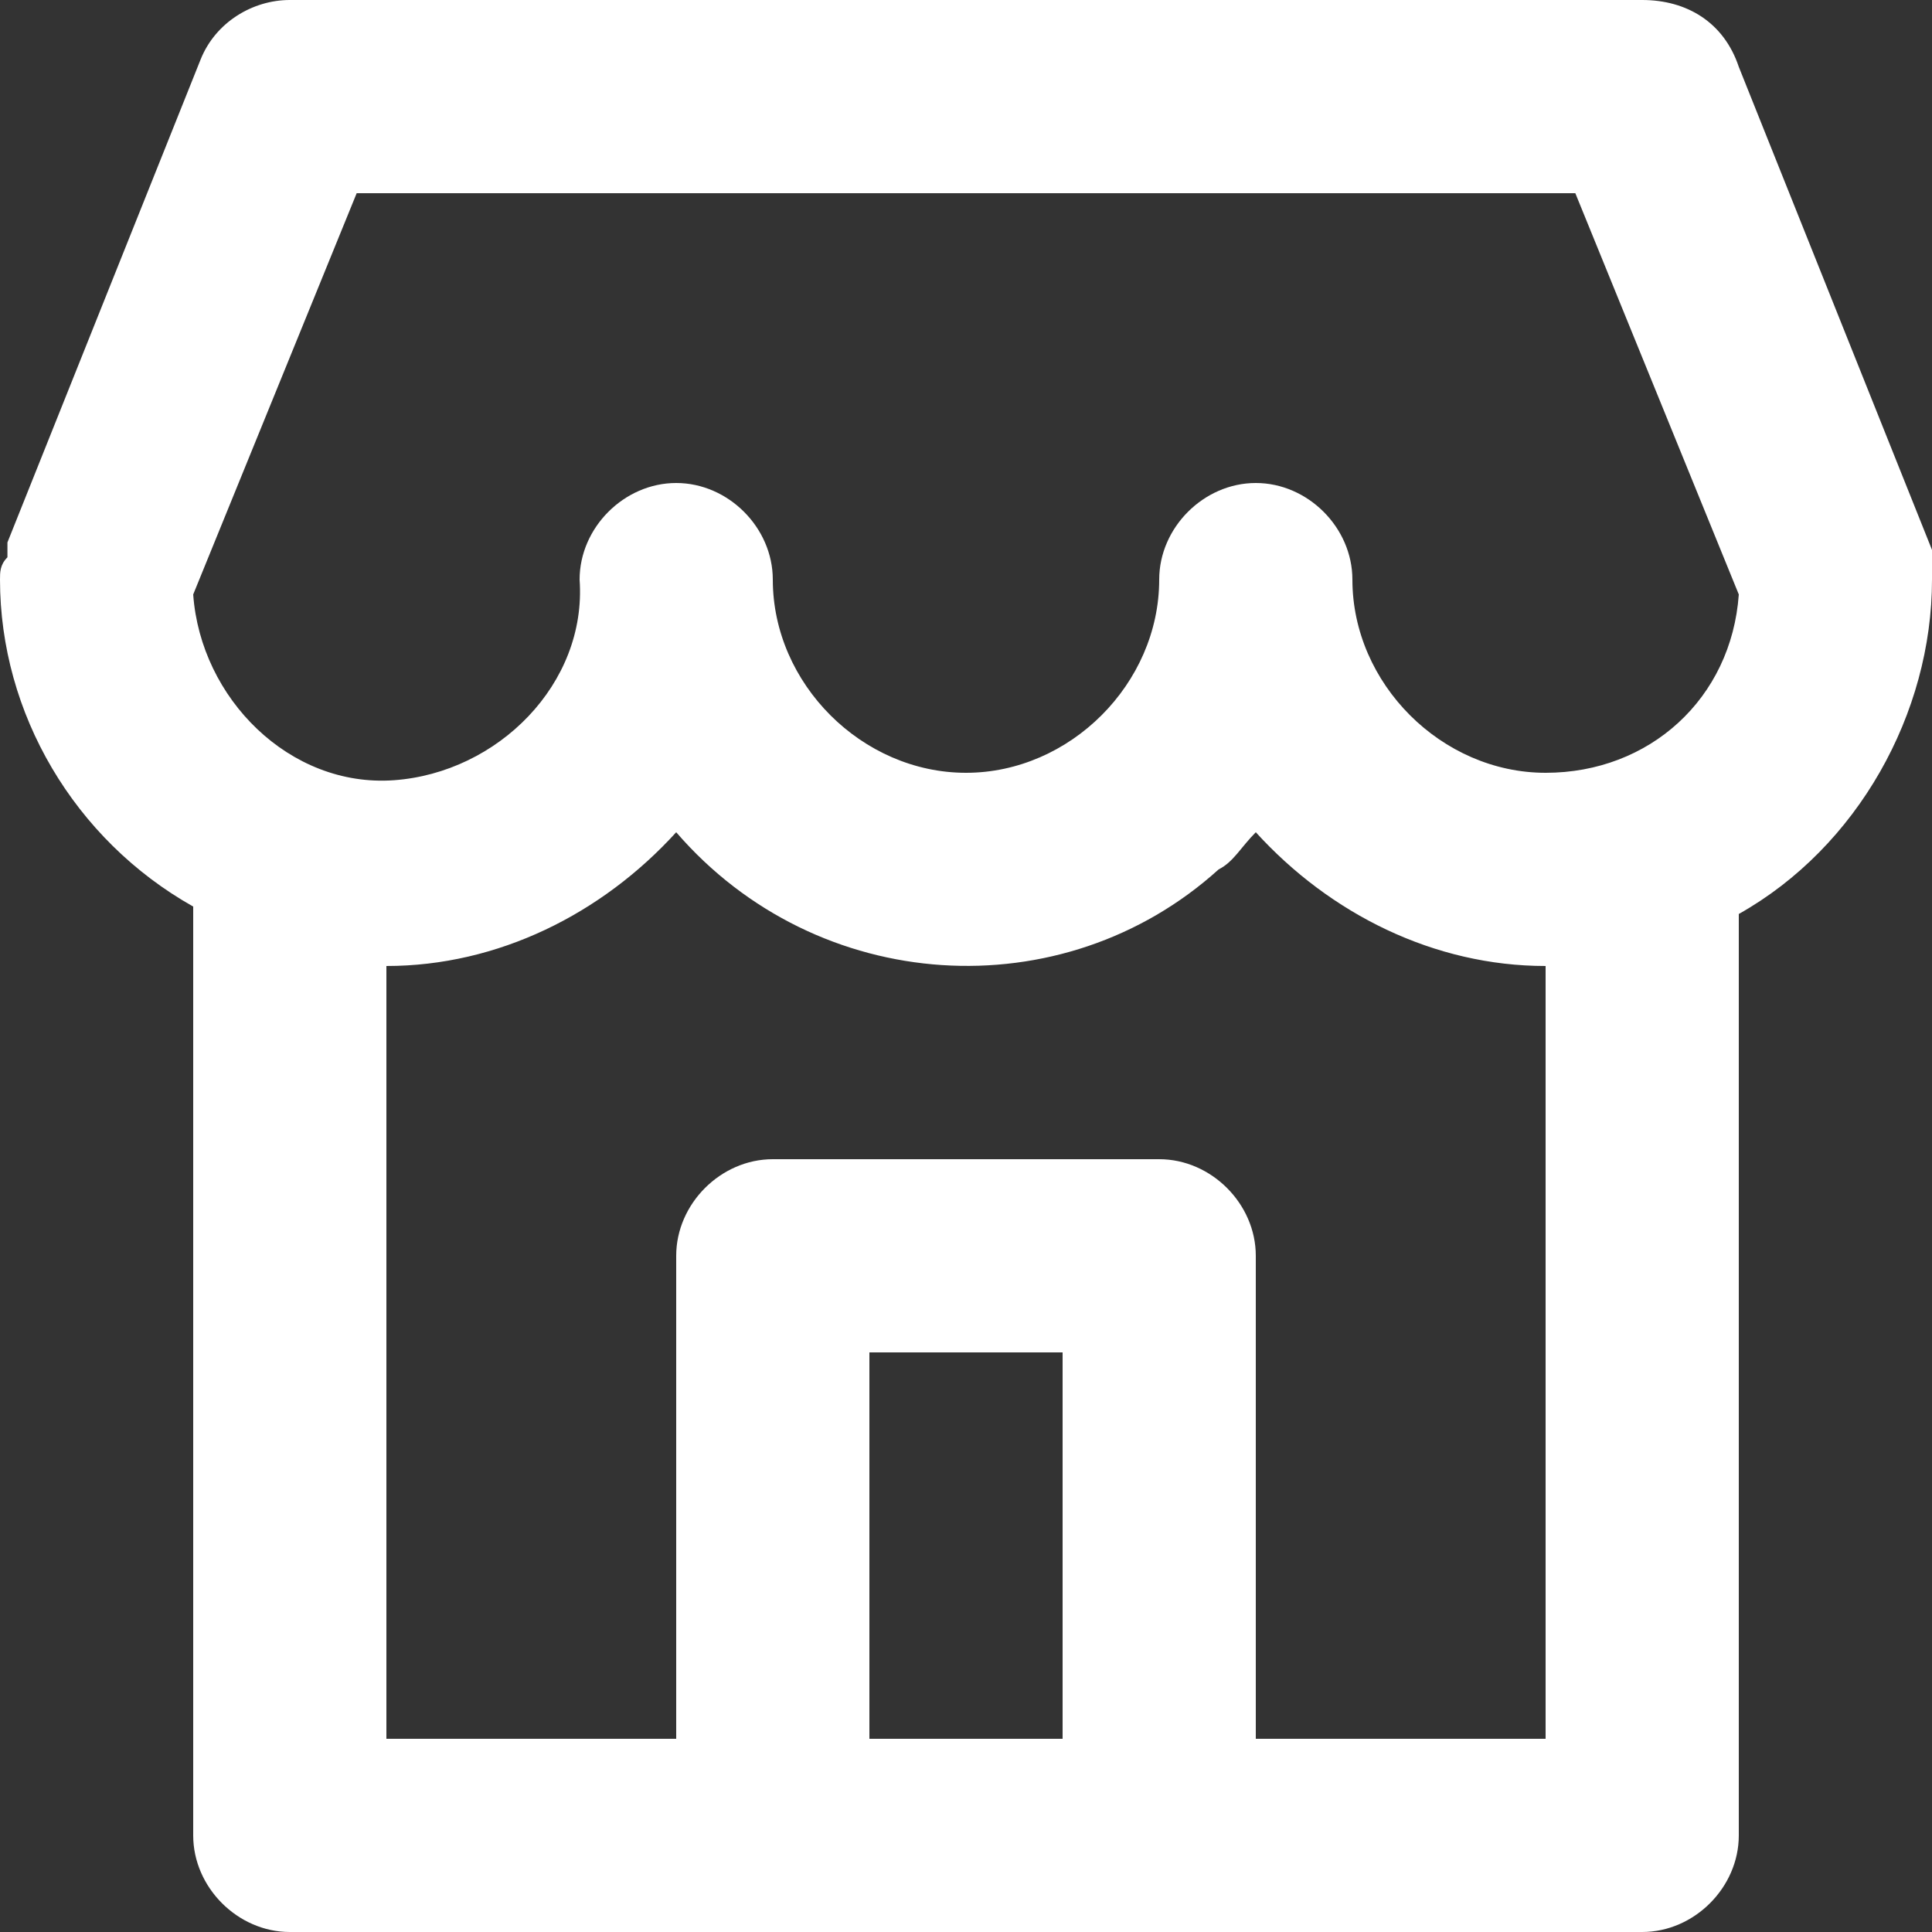
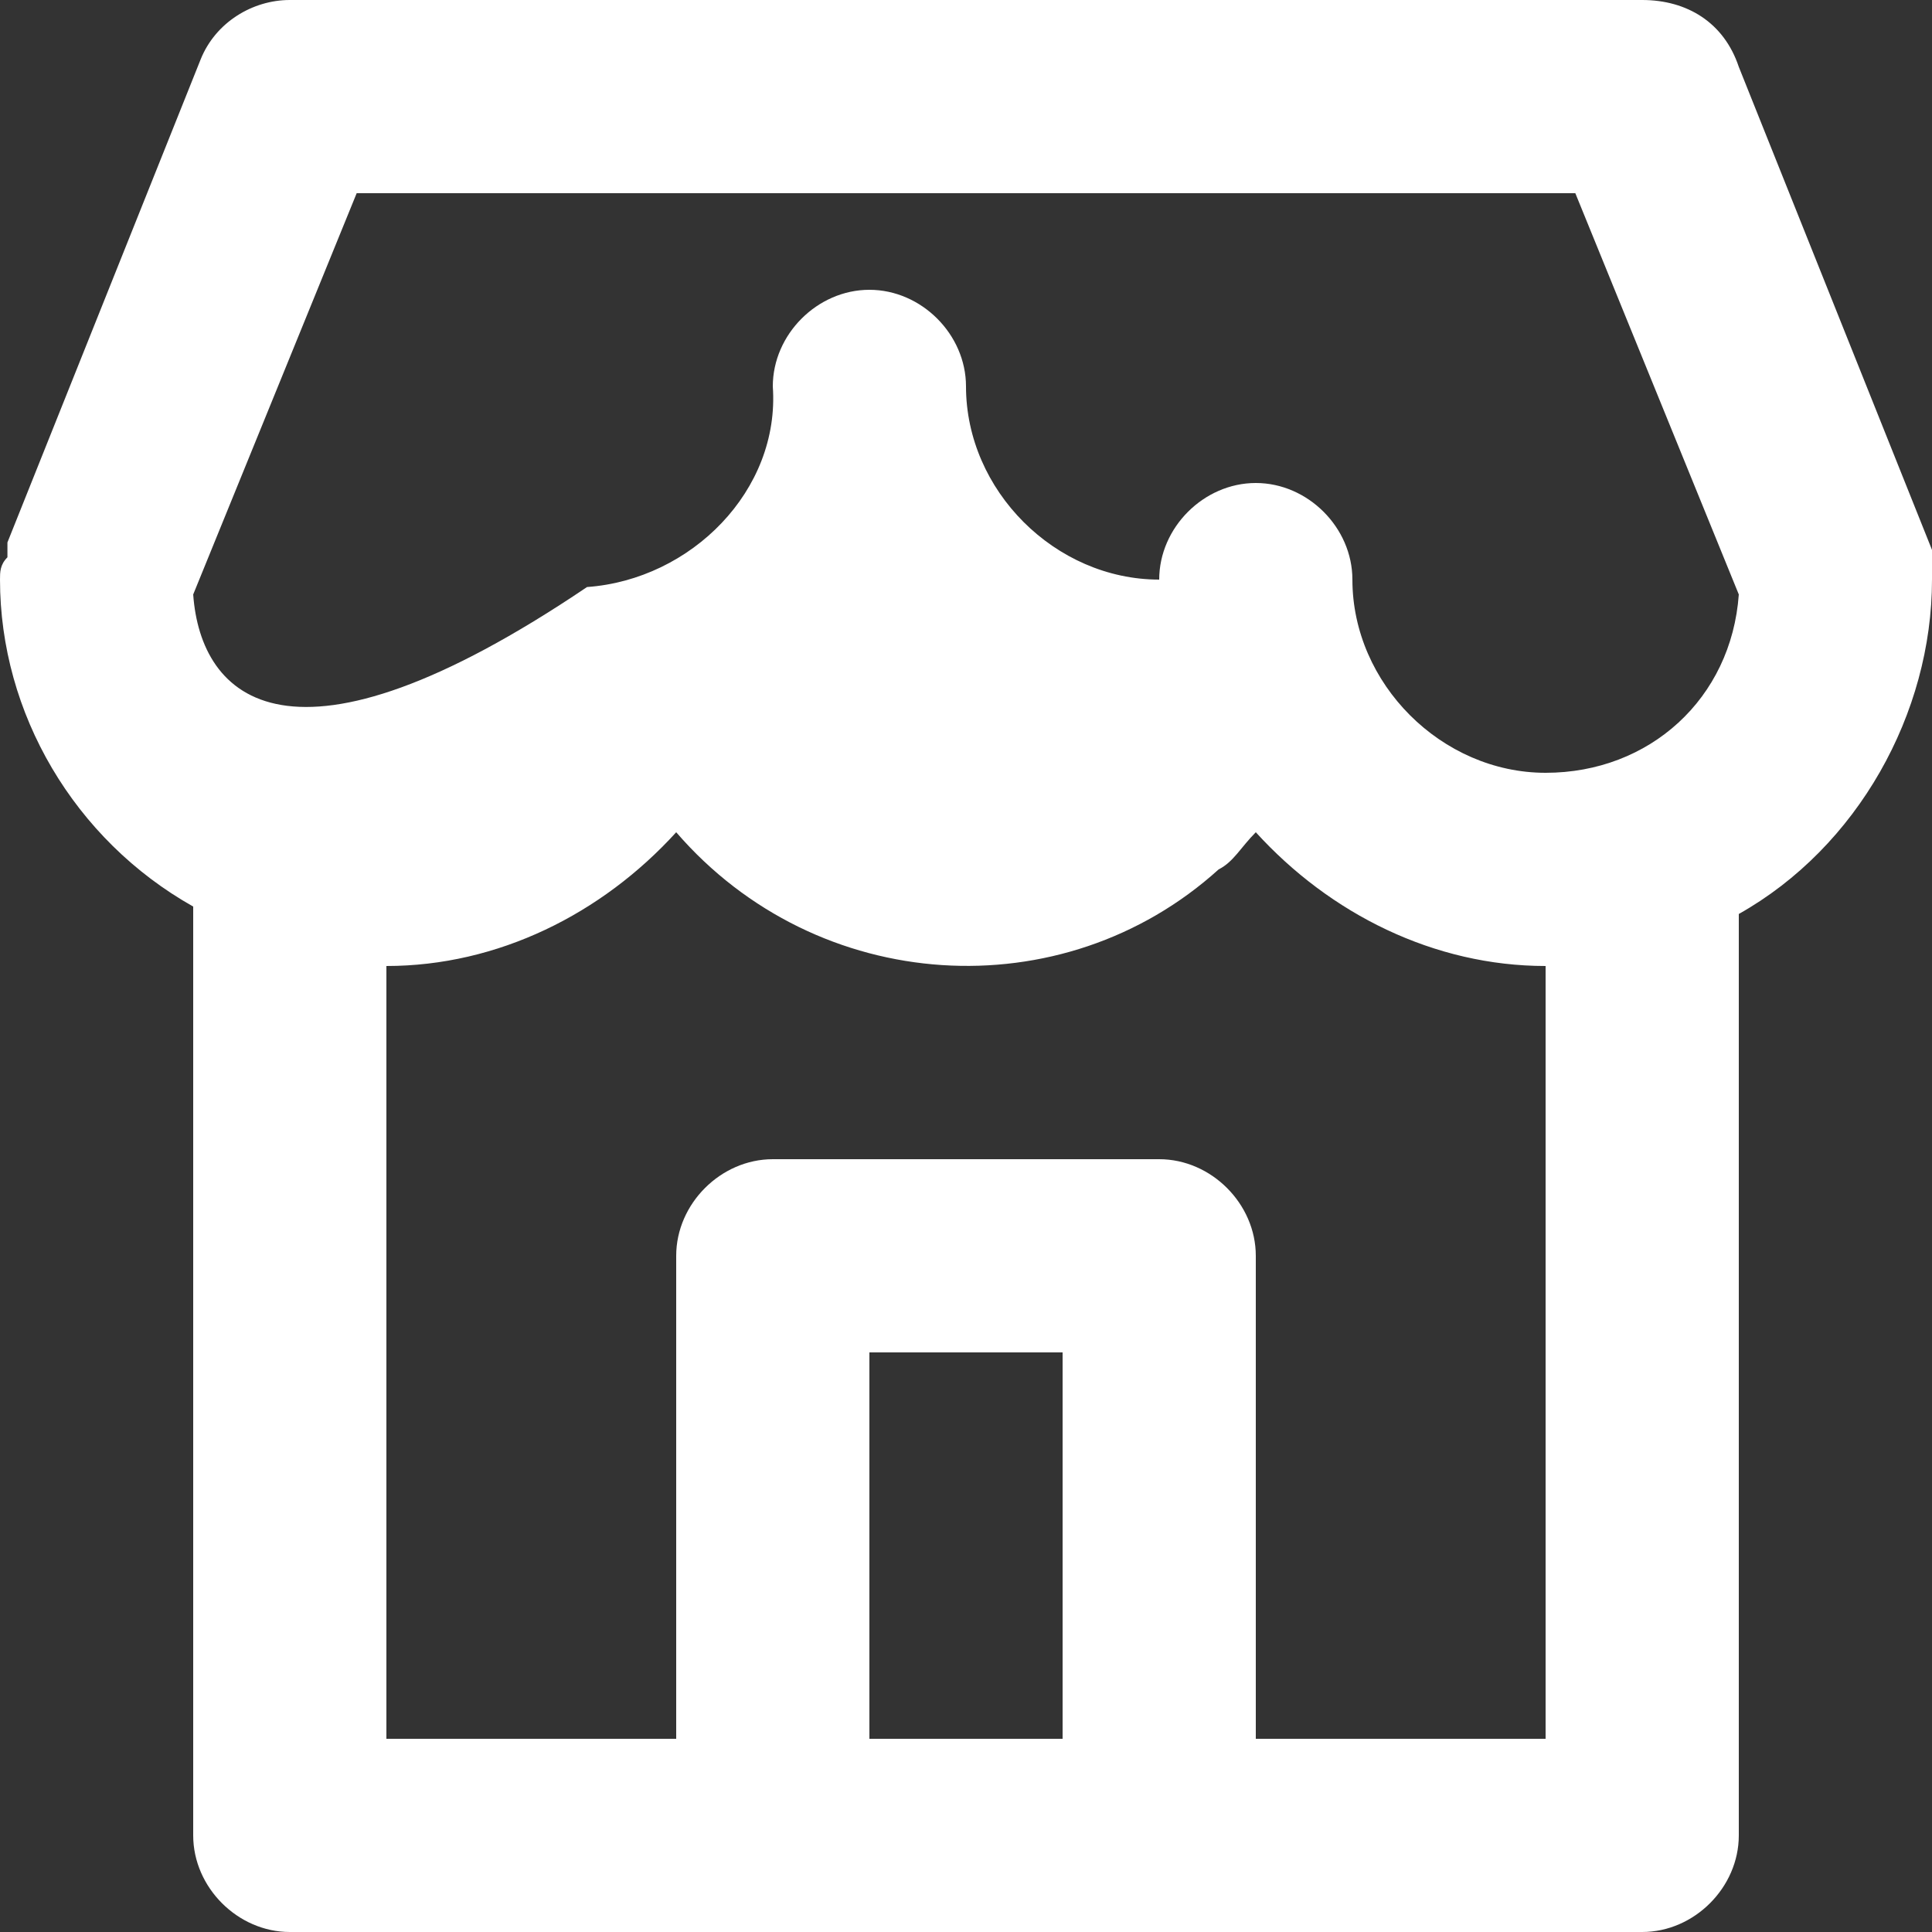
<svg xmlns="http://www.w3.org/2000/svg" version="1.1" x="0px" y="0px" viewBox="0 0 26 26" style="enable-background:new 0 0 26 26;" xml:space="preserve">
  <rect x="0" y="0" width="26" height="26" fill="#333333" stroke="none" />
  <style type="text/css">
	.st0{fill:#FFFFFF;}
</style>
  <g id="图层_1">
</g>
  <g id="图层_2">
-     <path class="st0" d="M26,7.6c0-0.1,0-0.2,0-0.2l-2.6-6.5C23.2,0.3,22.7,0,22.1,0H3.9c-0.5,0-1,0.3-1.2,0.8L0.1,7.3   c0,0.1,0,0.2,0,0.2C0,7.6,0,7.7,0,7.8c0,1.8,1,3.5,2.6,4.4v12.5c0,0.7,0.6,1.3,1.3,1.3h0h18.2c0.7,0,1.3-0.6,1.3-1.3c0,0,0,0,0,0   V12.3C25,11.4,26,9.6,26,7.8C26,7.7,26,7.6,26,7.6z M14.3,23.4h-2.6v-5.2h2.6V23.4z M20.8,23.4h-3.9v-6.5c0-0.7-0.6-1.3-1.3-1.3   c0,0,0,0,0,0h-5.2c-0.7,0-1.3,0.6-1.3,1.3l0,0v6.5H5.2V13c1.5,0,2.9-0.7,3.9-1.8c1.9,2.2,5.2,2.4,7.3,0.5c0.2-0.1,0.3-0.3,0.5-0.5   c1,1.1,2.4,1.8,3.9,1.8V23.4z M20.8,10.4c-1.4,0-2.6-1.2-2.6-2.6c0-0.7-0.6-1.3-1.3-1.3c-0.7,0-1.3,0.6-1.3,1.3   c0,1.4-1.2,2.6-2.6,2.6c-1.4,0-2.6-1.2-2.6-2.6c0-0.7-0.6-1.3-1.3-1.3c-0.7,0-1.3,0.6-1.3,1.3c0.1,1.4-1.1,2.6-2.5,2.7   C3.9,10.6,2.7,9.4,2.6,8l2.2-5.4h16.4L23.4,8C23.3,9.4,22.2,10.4,20.8,10.4z" />
+     <path class="st0" d="M26,7.6c0-0.1,0-0.2,0-0.2l-2.6-6.5C23.2,0.3,22.7,0,22.1,0H3.9c-0.5,0-1,0.3-1.2,0.8L0.1,7.3   c0,0.1,0,0.2,0,0.2C0,7.6,0,7.7,0,7.8c0,1.8,1,3.5,2.6,4.4v12.5c0,0.7,0.6,1.3,1.3,1.3h0h18.2c0.7,0,1.3-0.6,1.3-1.3c0,0,0,0,0,0   V12.3C25,11.4,26,9.6,26,7.8C26,7.7,26,7.6,26,7.6z M14.3,23.4h-2.6v-5.2h2.6V23.4z M20.8,23.4h-3.9v-6.5c0-0.7-0.6-1.3-1.3-1.3   c0,0,0,0,0,0h-5.2c-0.7,0-1.3,0.6-1.3,1.3l0,0v6.5H5.2V13c1.5,0,2.9-0.7,3.9-1.8c1.9,2.2,5.2,2.4,7.3,0.5c0.2-0.1,0.3-0.3,0.5-0.5   c1,1.1,2.4,1.8,3.9,1.8V23.4z M20.8,10.4c-1.4,0-2.6-1.2-2.6-2.6c0-0.7-0.6-1.3-1.3-1.3c-0.7,0-1.3,0.6-1.3,1.3   c-1.4,0-2.6-1.2-2.6-2.6c0-0.7-0.6-1.3-1.3-1.3c-0.7,0-1.3,0.6-1.3,1.3c0.1,1.4-1.1,2.6-2.5,2.7   C3.9,10.6,2.7,9.4,2.6,8l2.2-5.4h16.4L23.4,8C23.3,9.4,22.2,10.4,20.8,10.4z" />
  </g>
</svg>